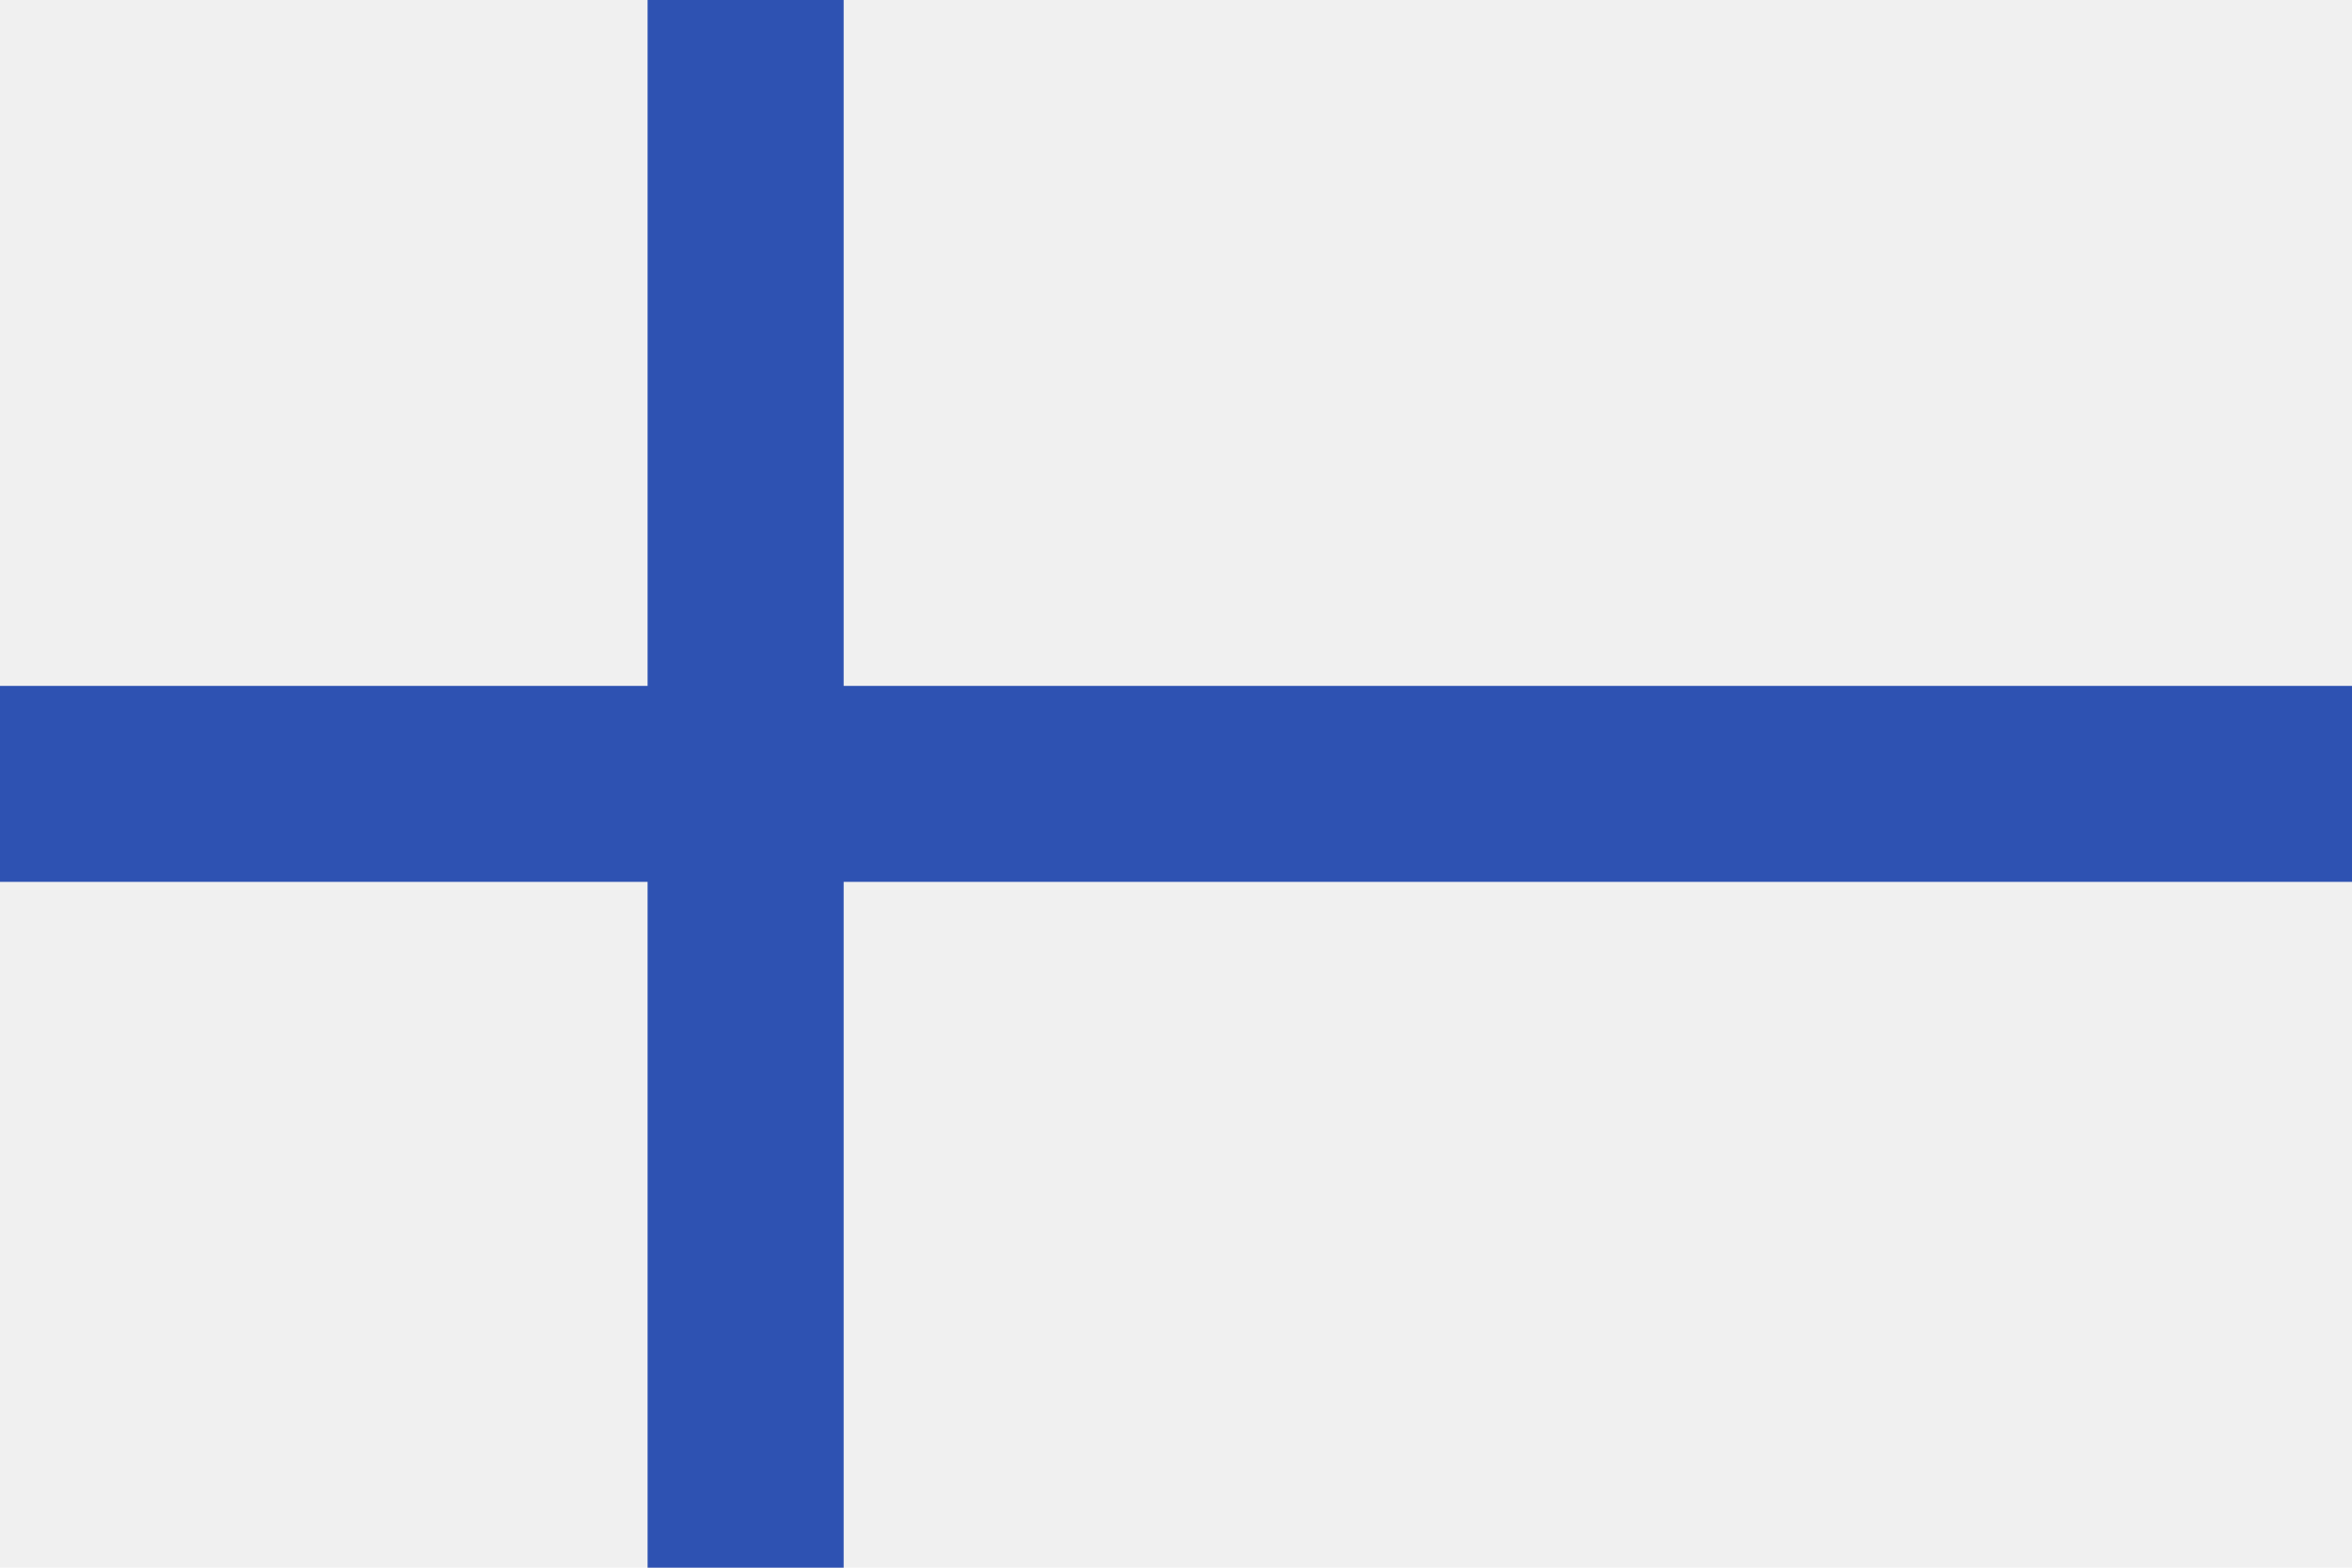
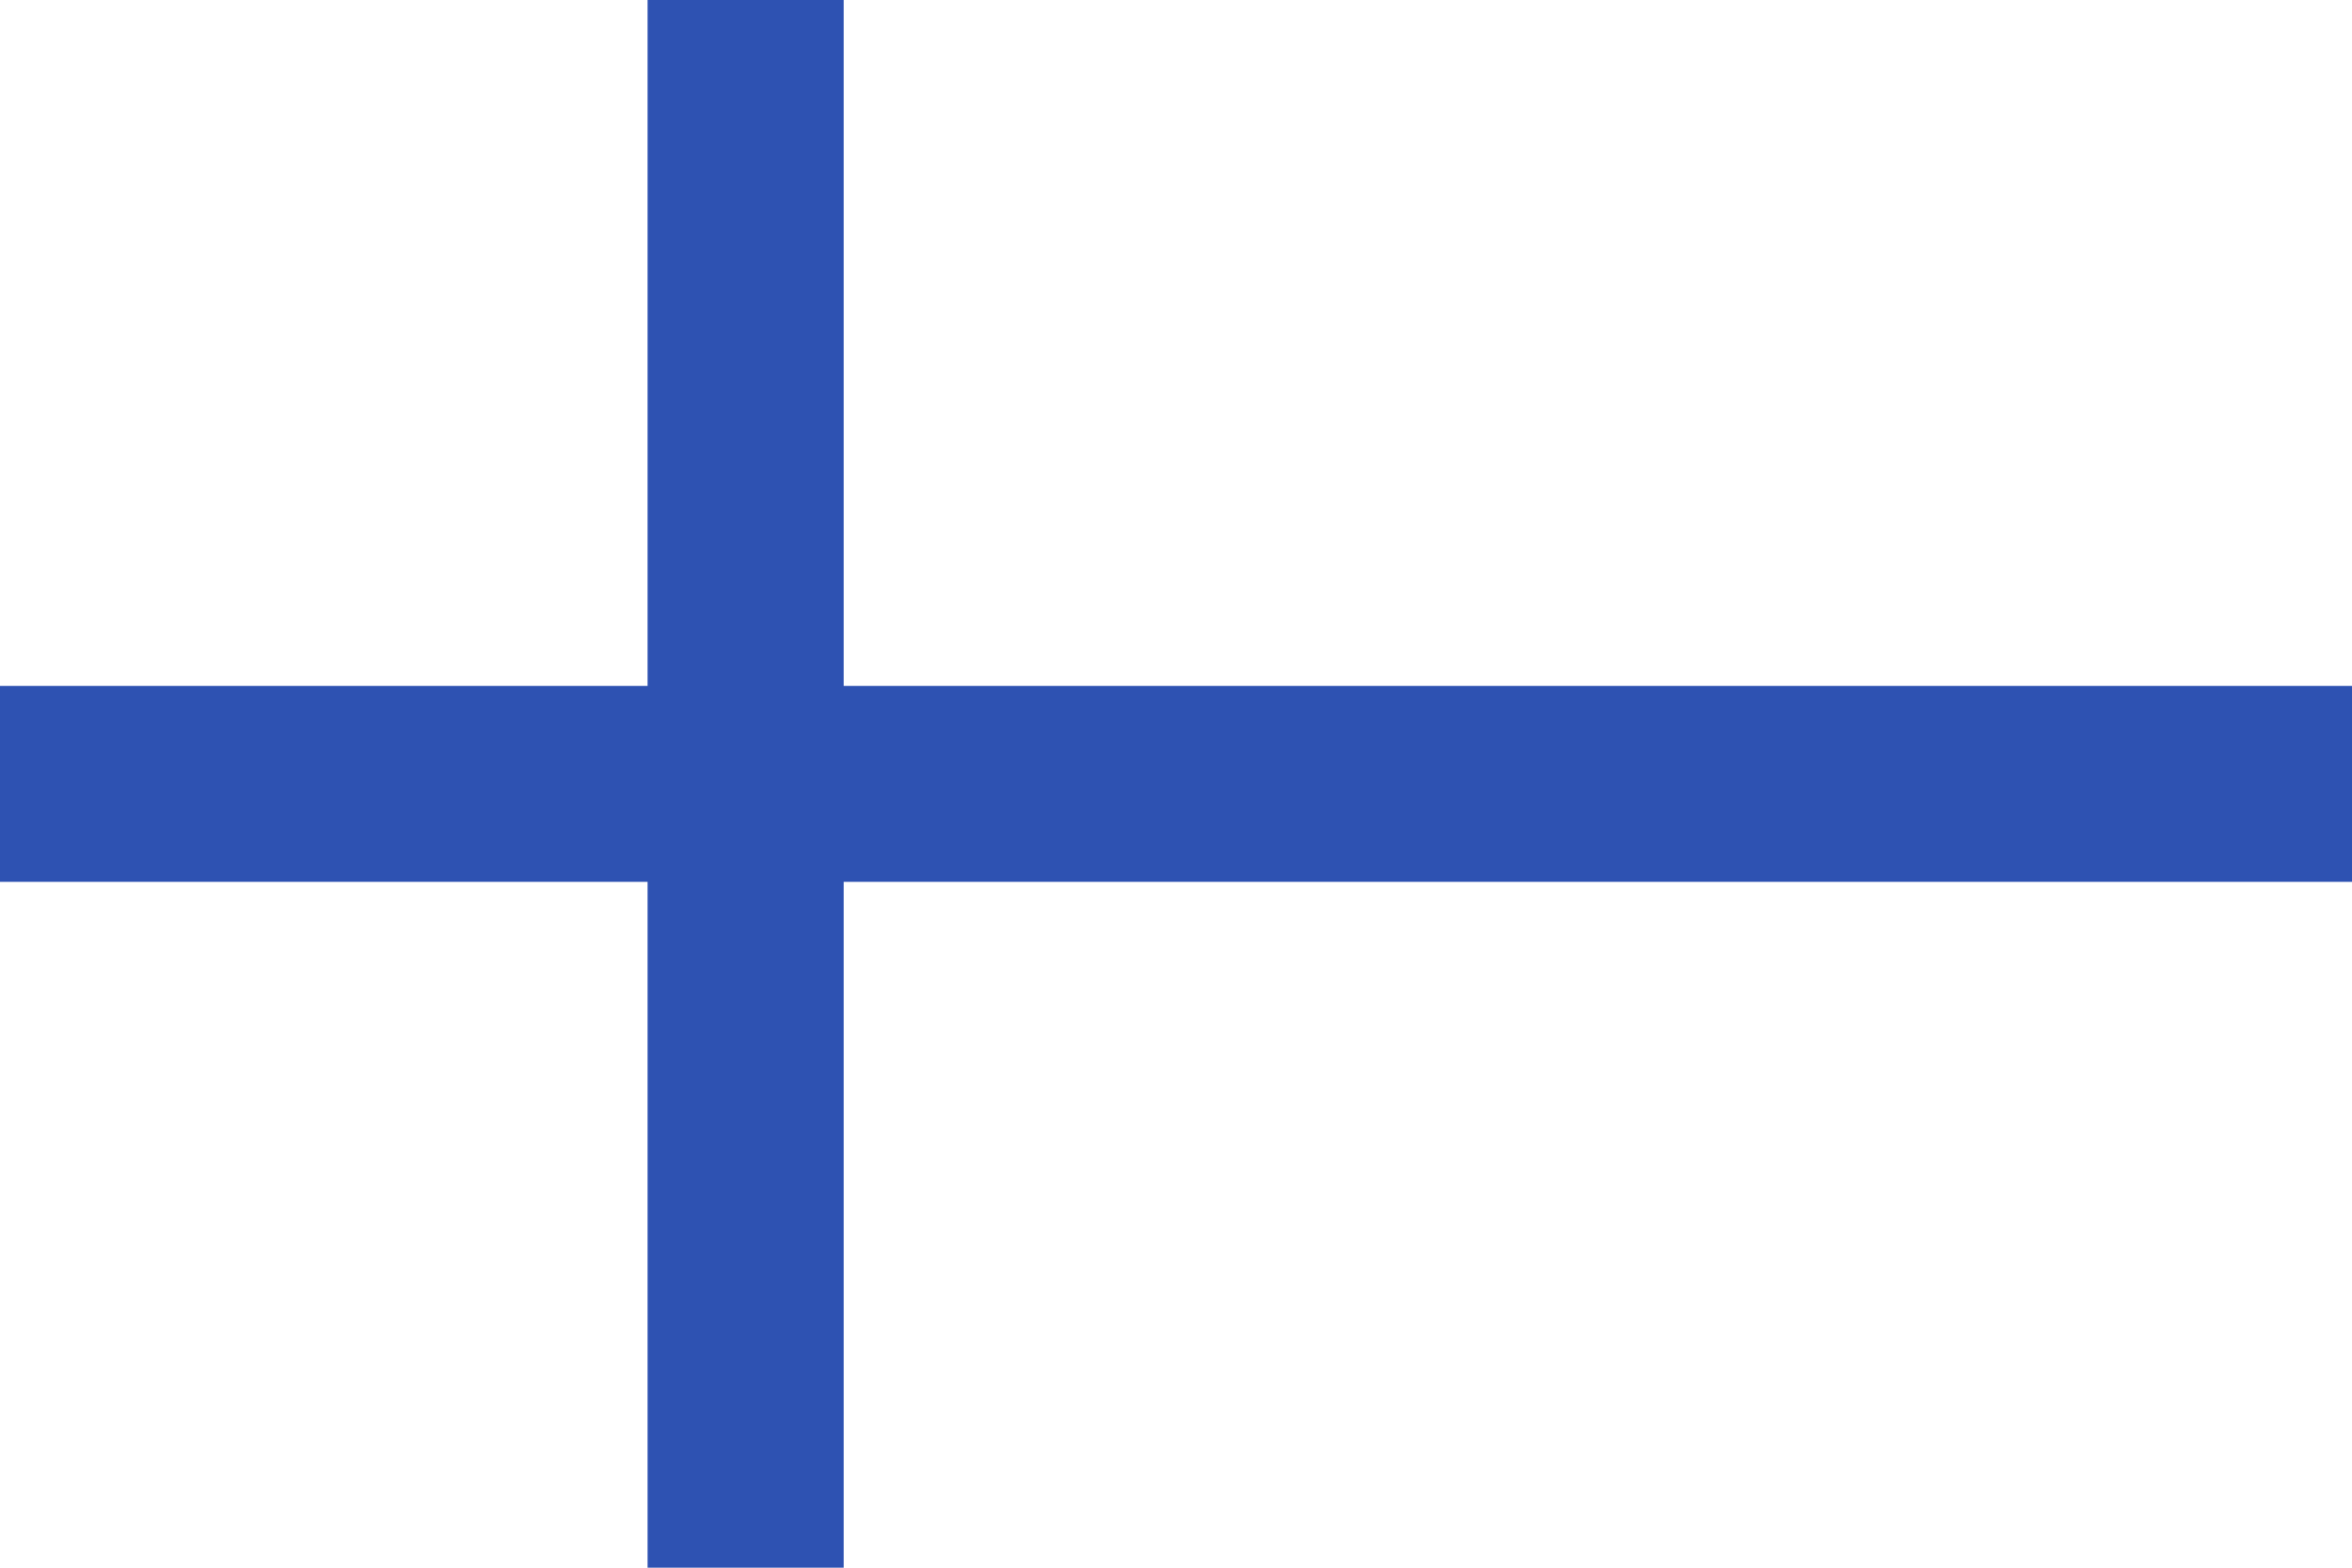
<svg xmlns="http://www.w3.org/2000/svg" fill="none" viewBox="0 0 30 20" height="20" width="30">
-   <path fill="#F0F0F0" d="M30 0H0V20H30V0Z" />
  <path fill="#2E52B2" d="M30 8.75V11.25H10.761V20H8.26V11.25H0V8.75H8.26V0H10.761V8.75H30Z" />
</svg>